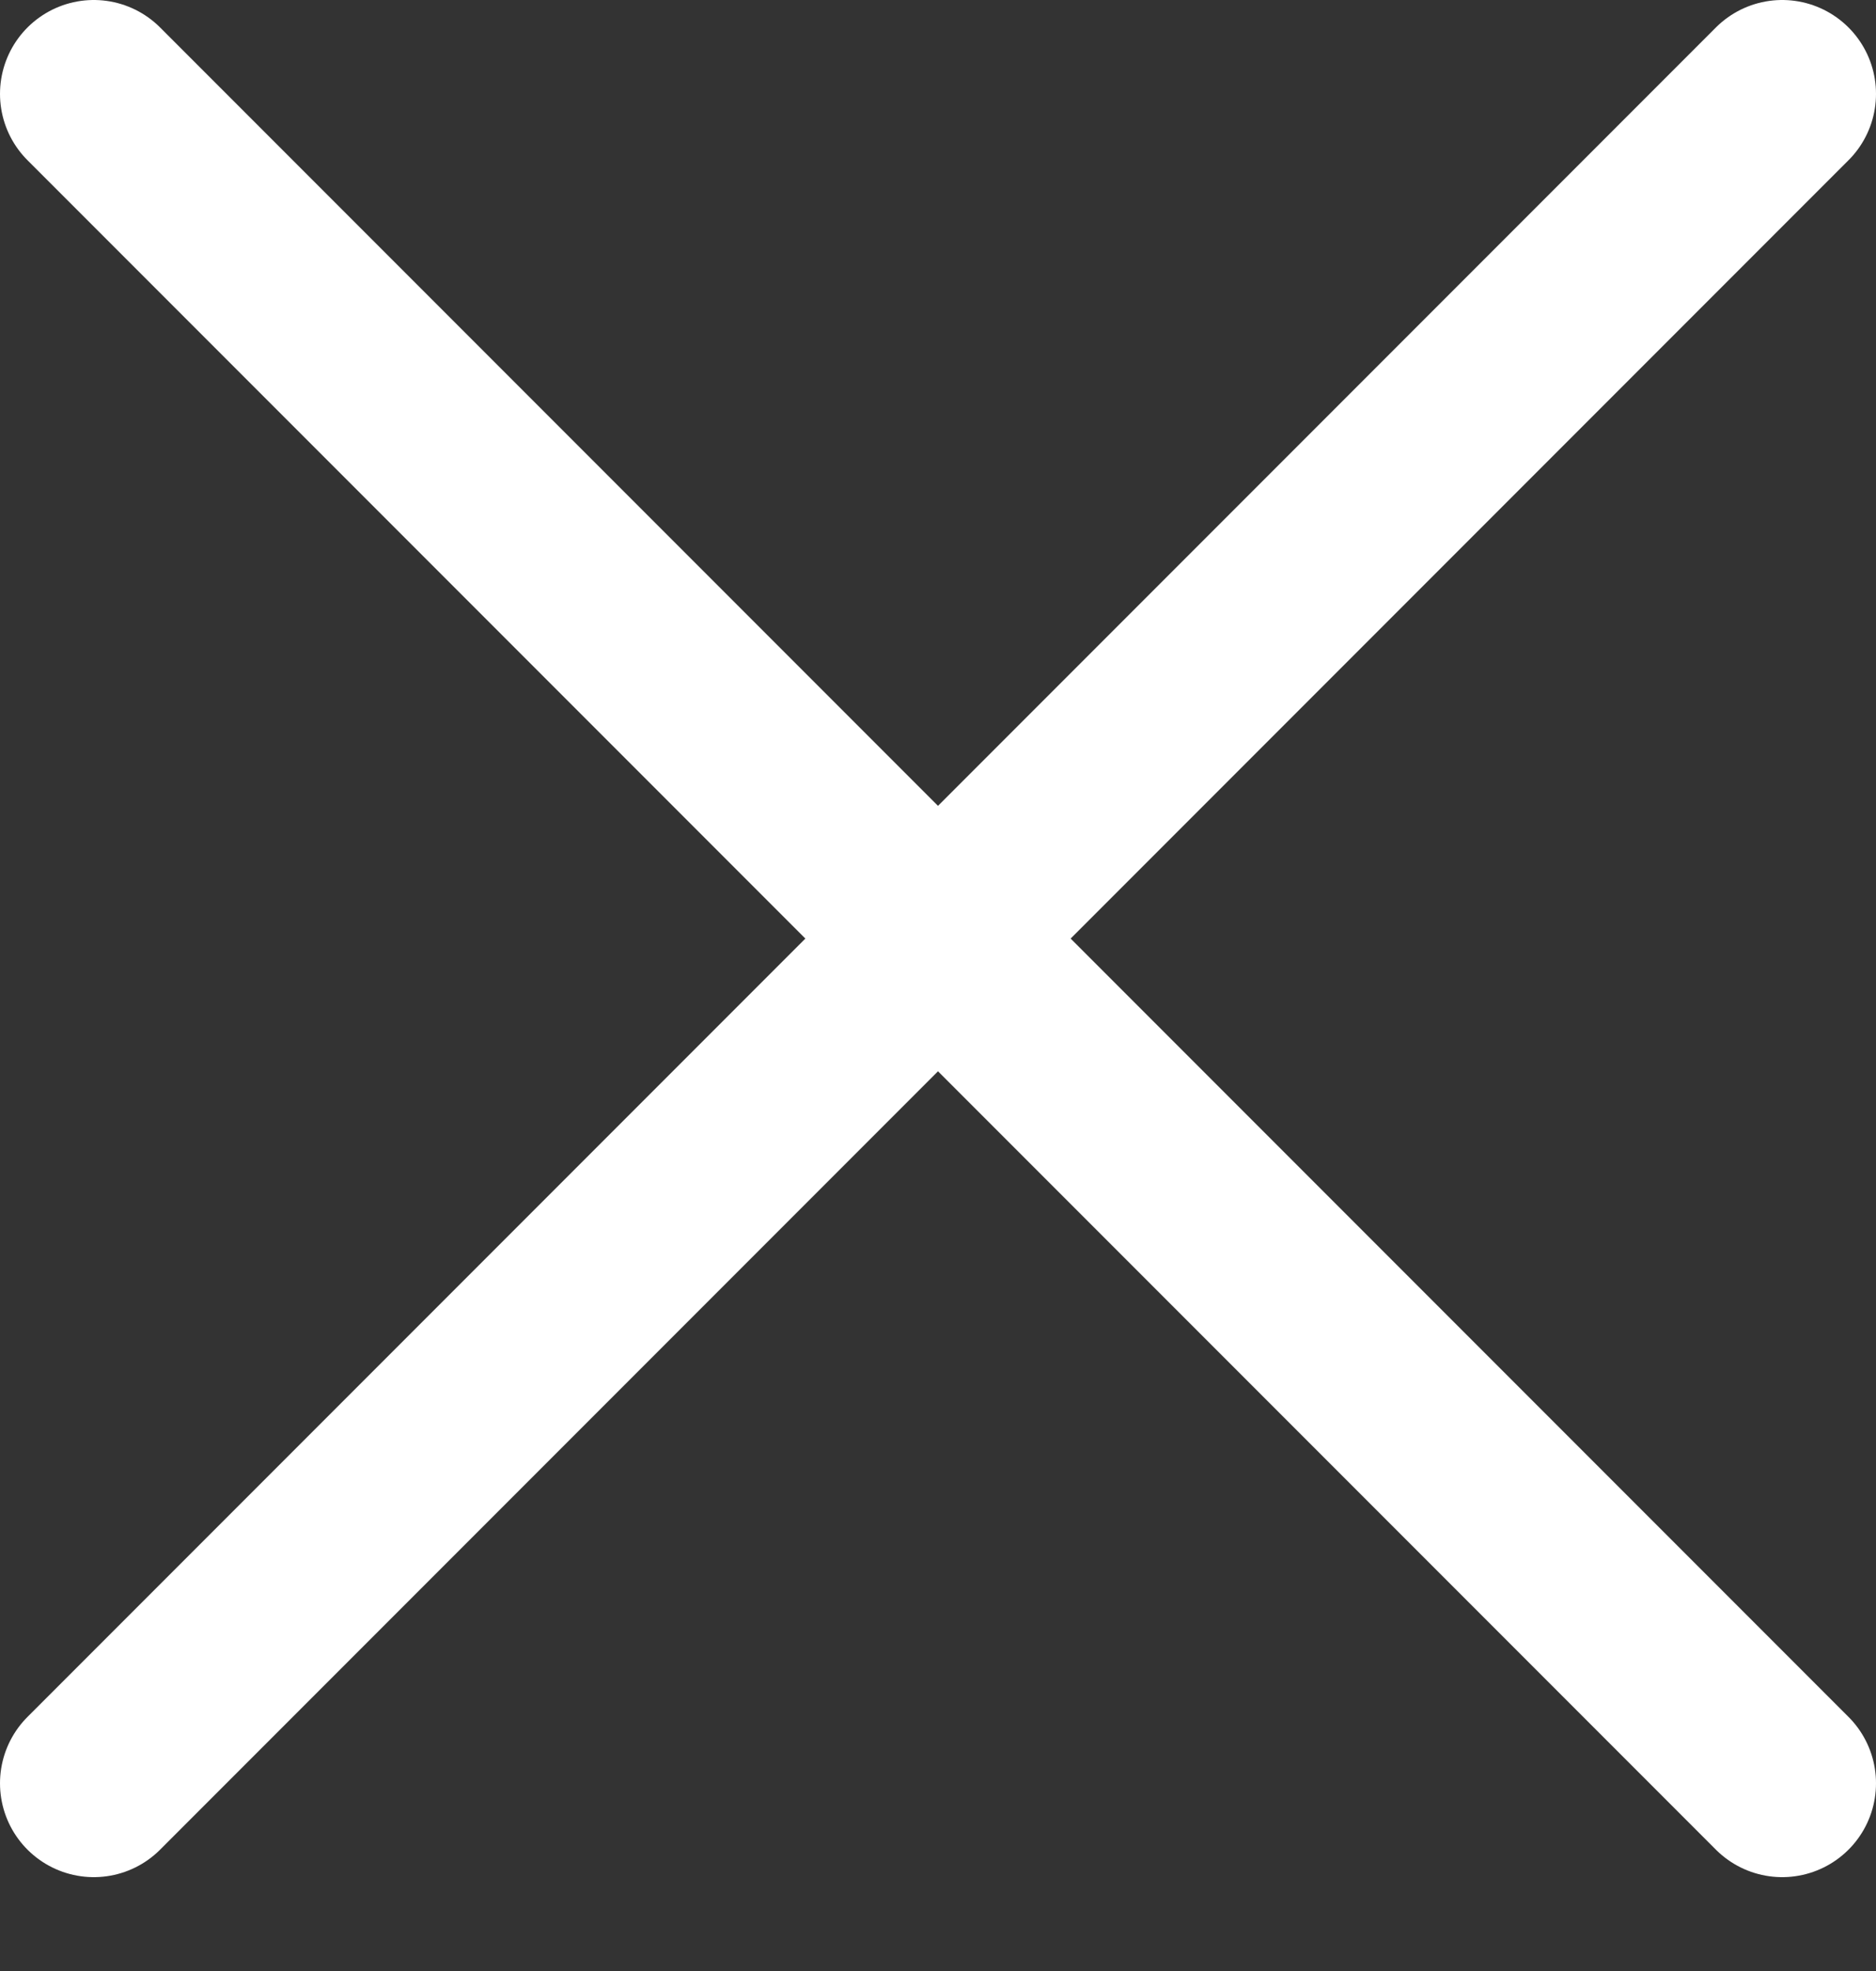
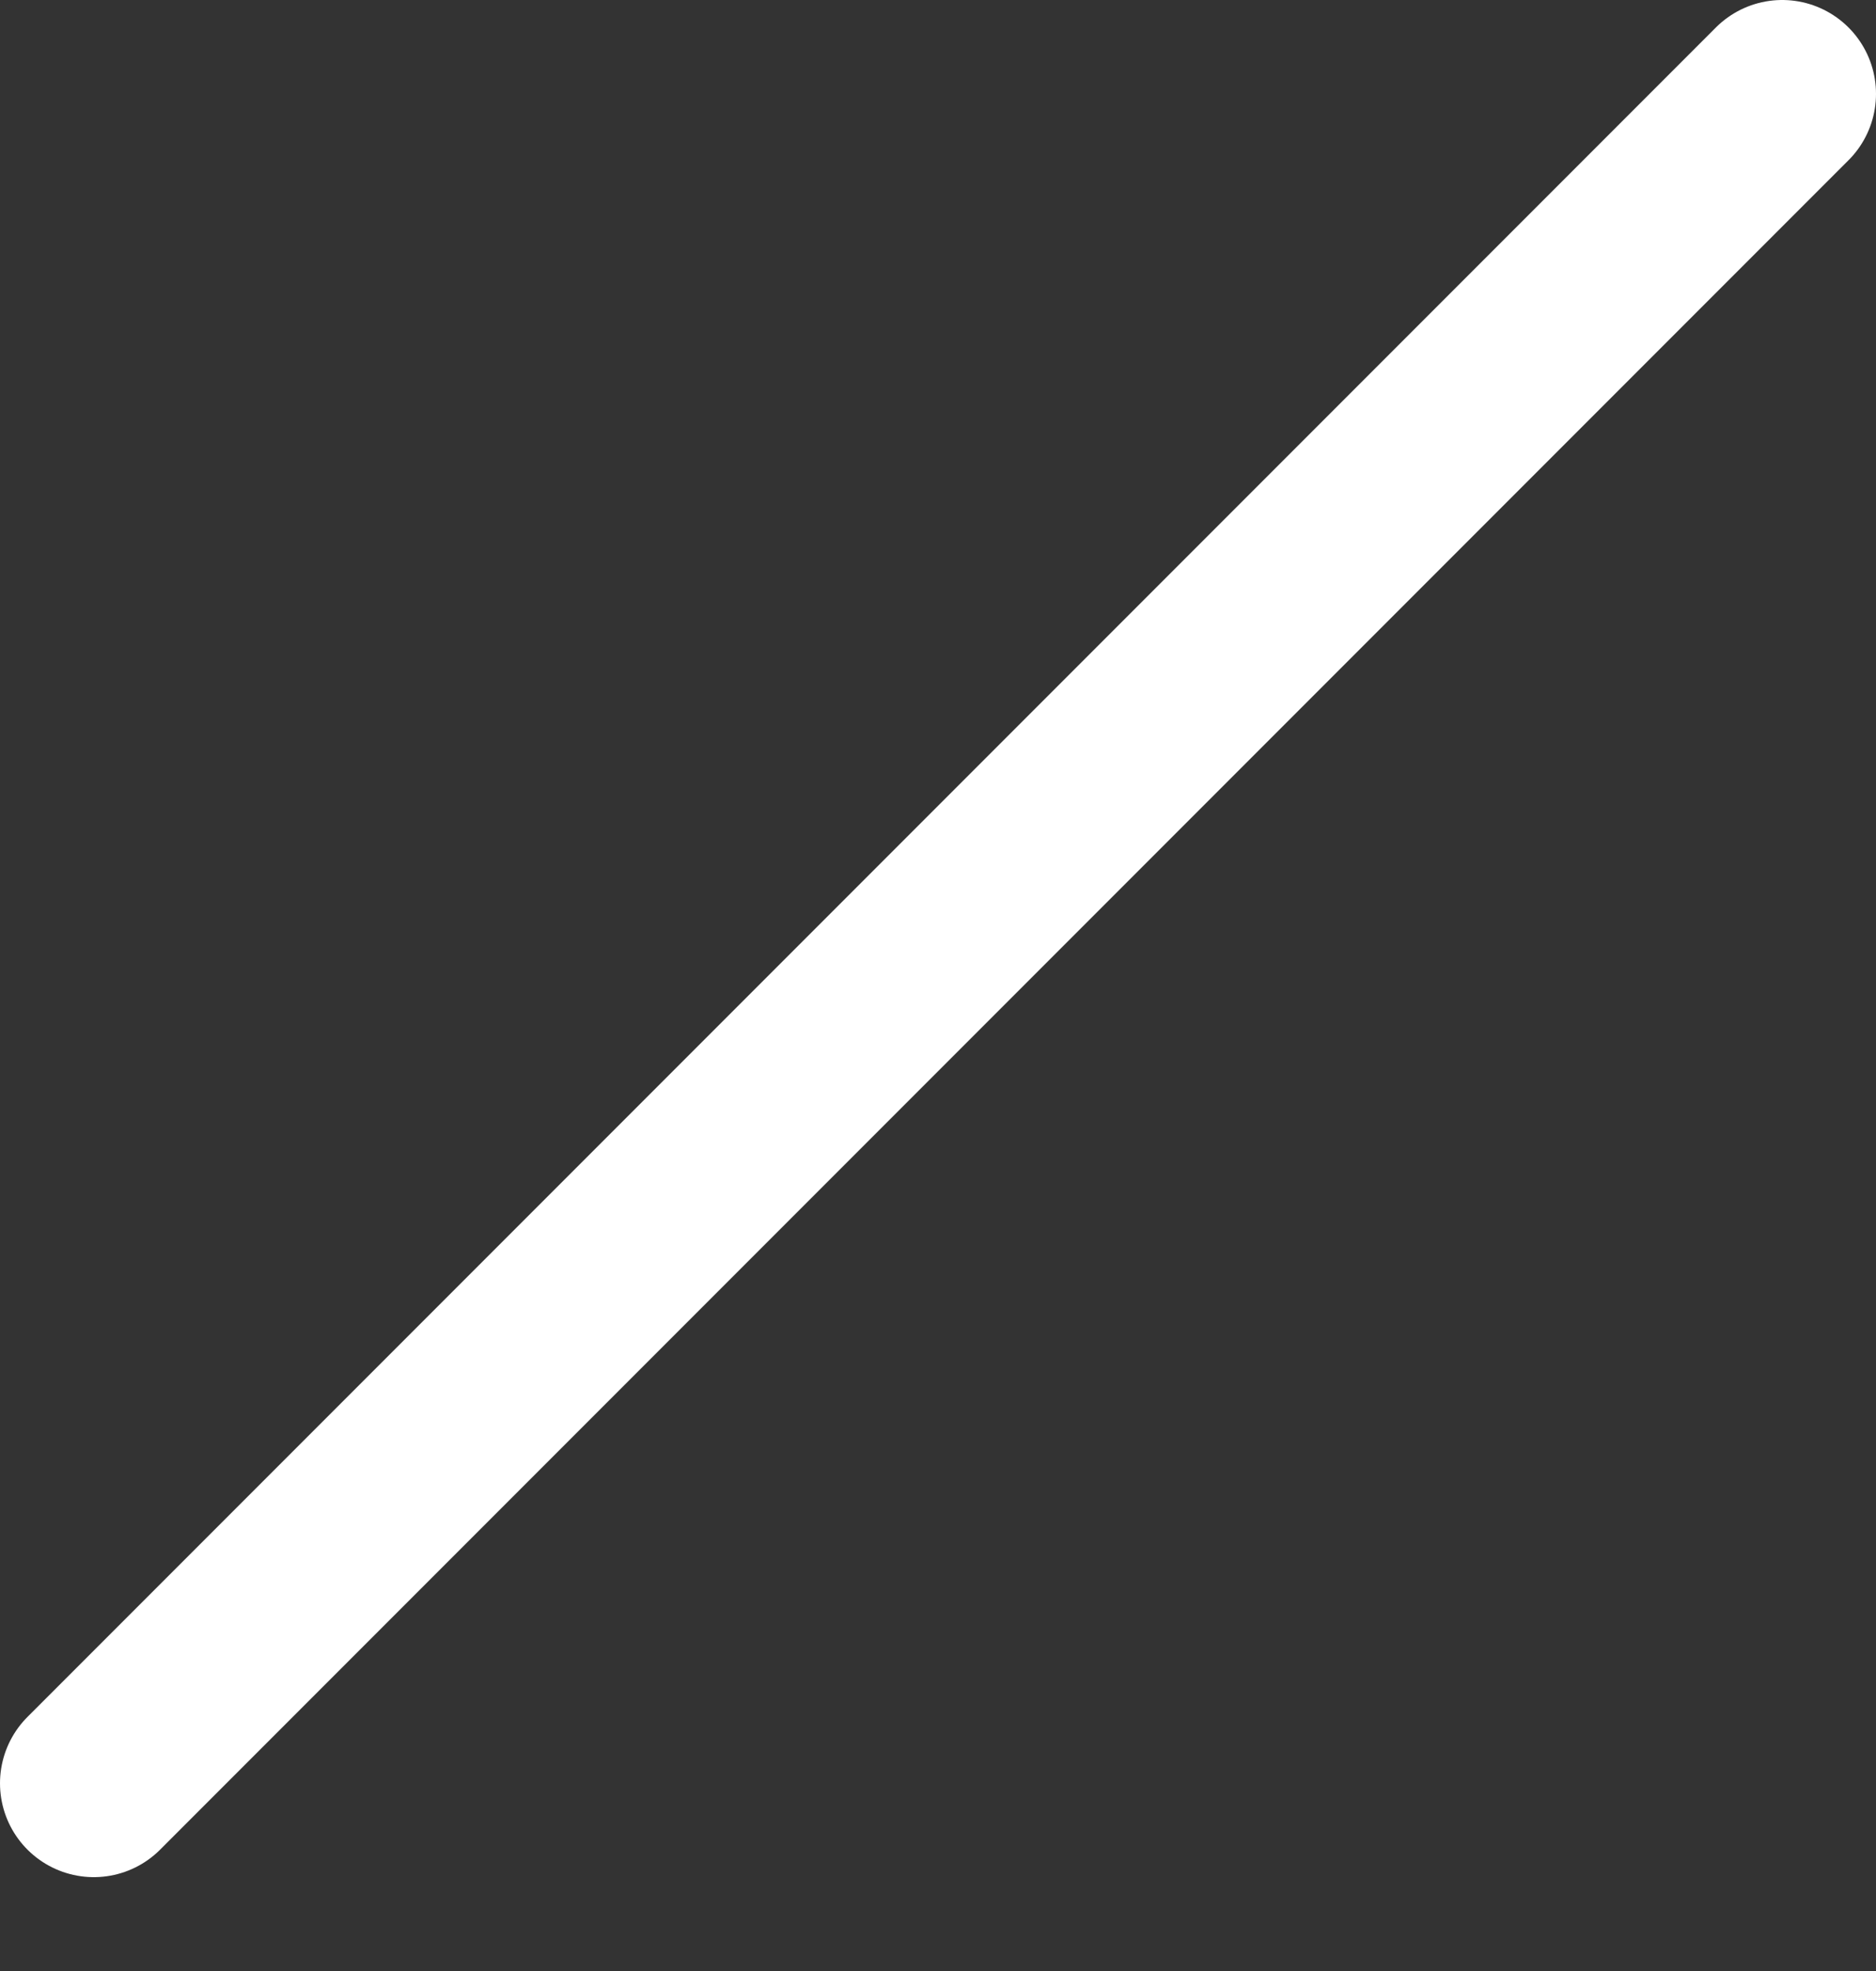
<svg xmlns="http://www.w3.org/2000/svg" width="20" height="21" viewBox="0 0 20 21" fill="none">
  <rect x="0" y="0" width="20" height="21" fill="#333333" stroke="none" />
  <path d="M19 1L1 19" stroke="white" stroke-width="2" stroke-linecap="round" stroke-linejoin="round" />
-   <path d="M1 1L19 19" stroke="white" stroke-width="2" stroke-linecap="round" stroke-linejoin="round" />
</svg>